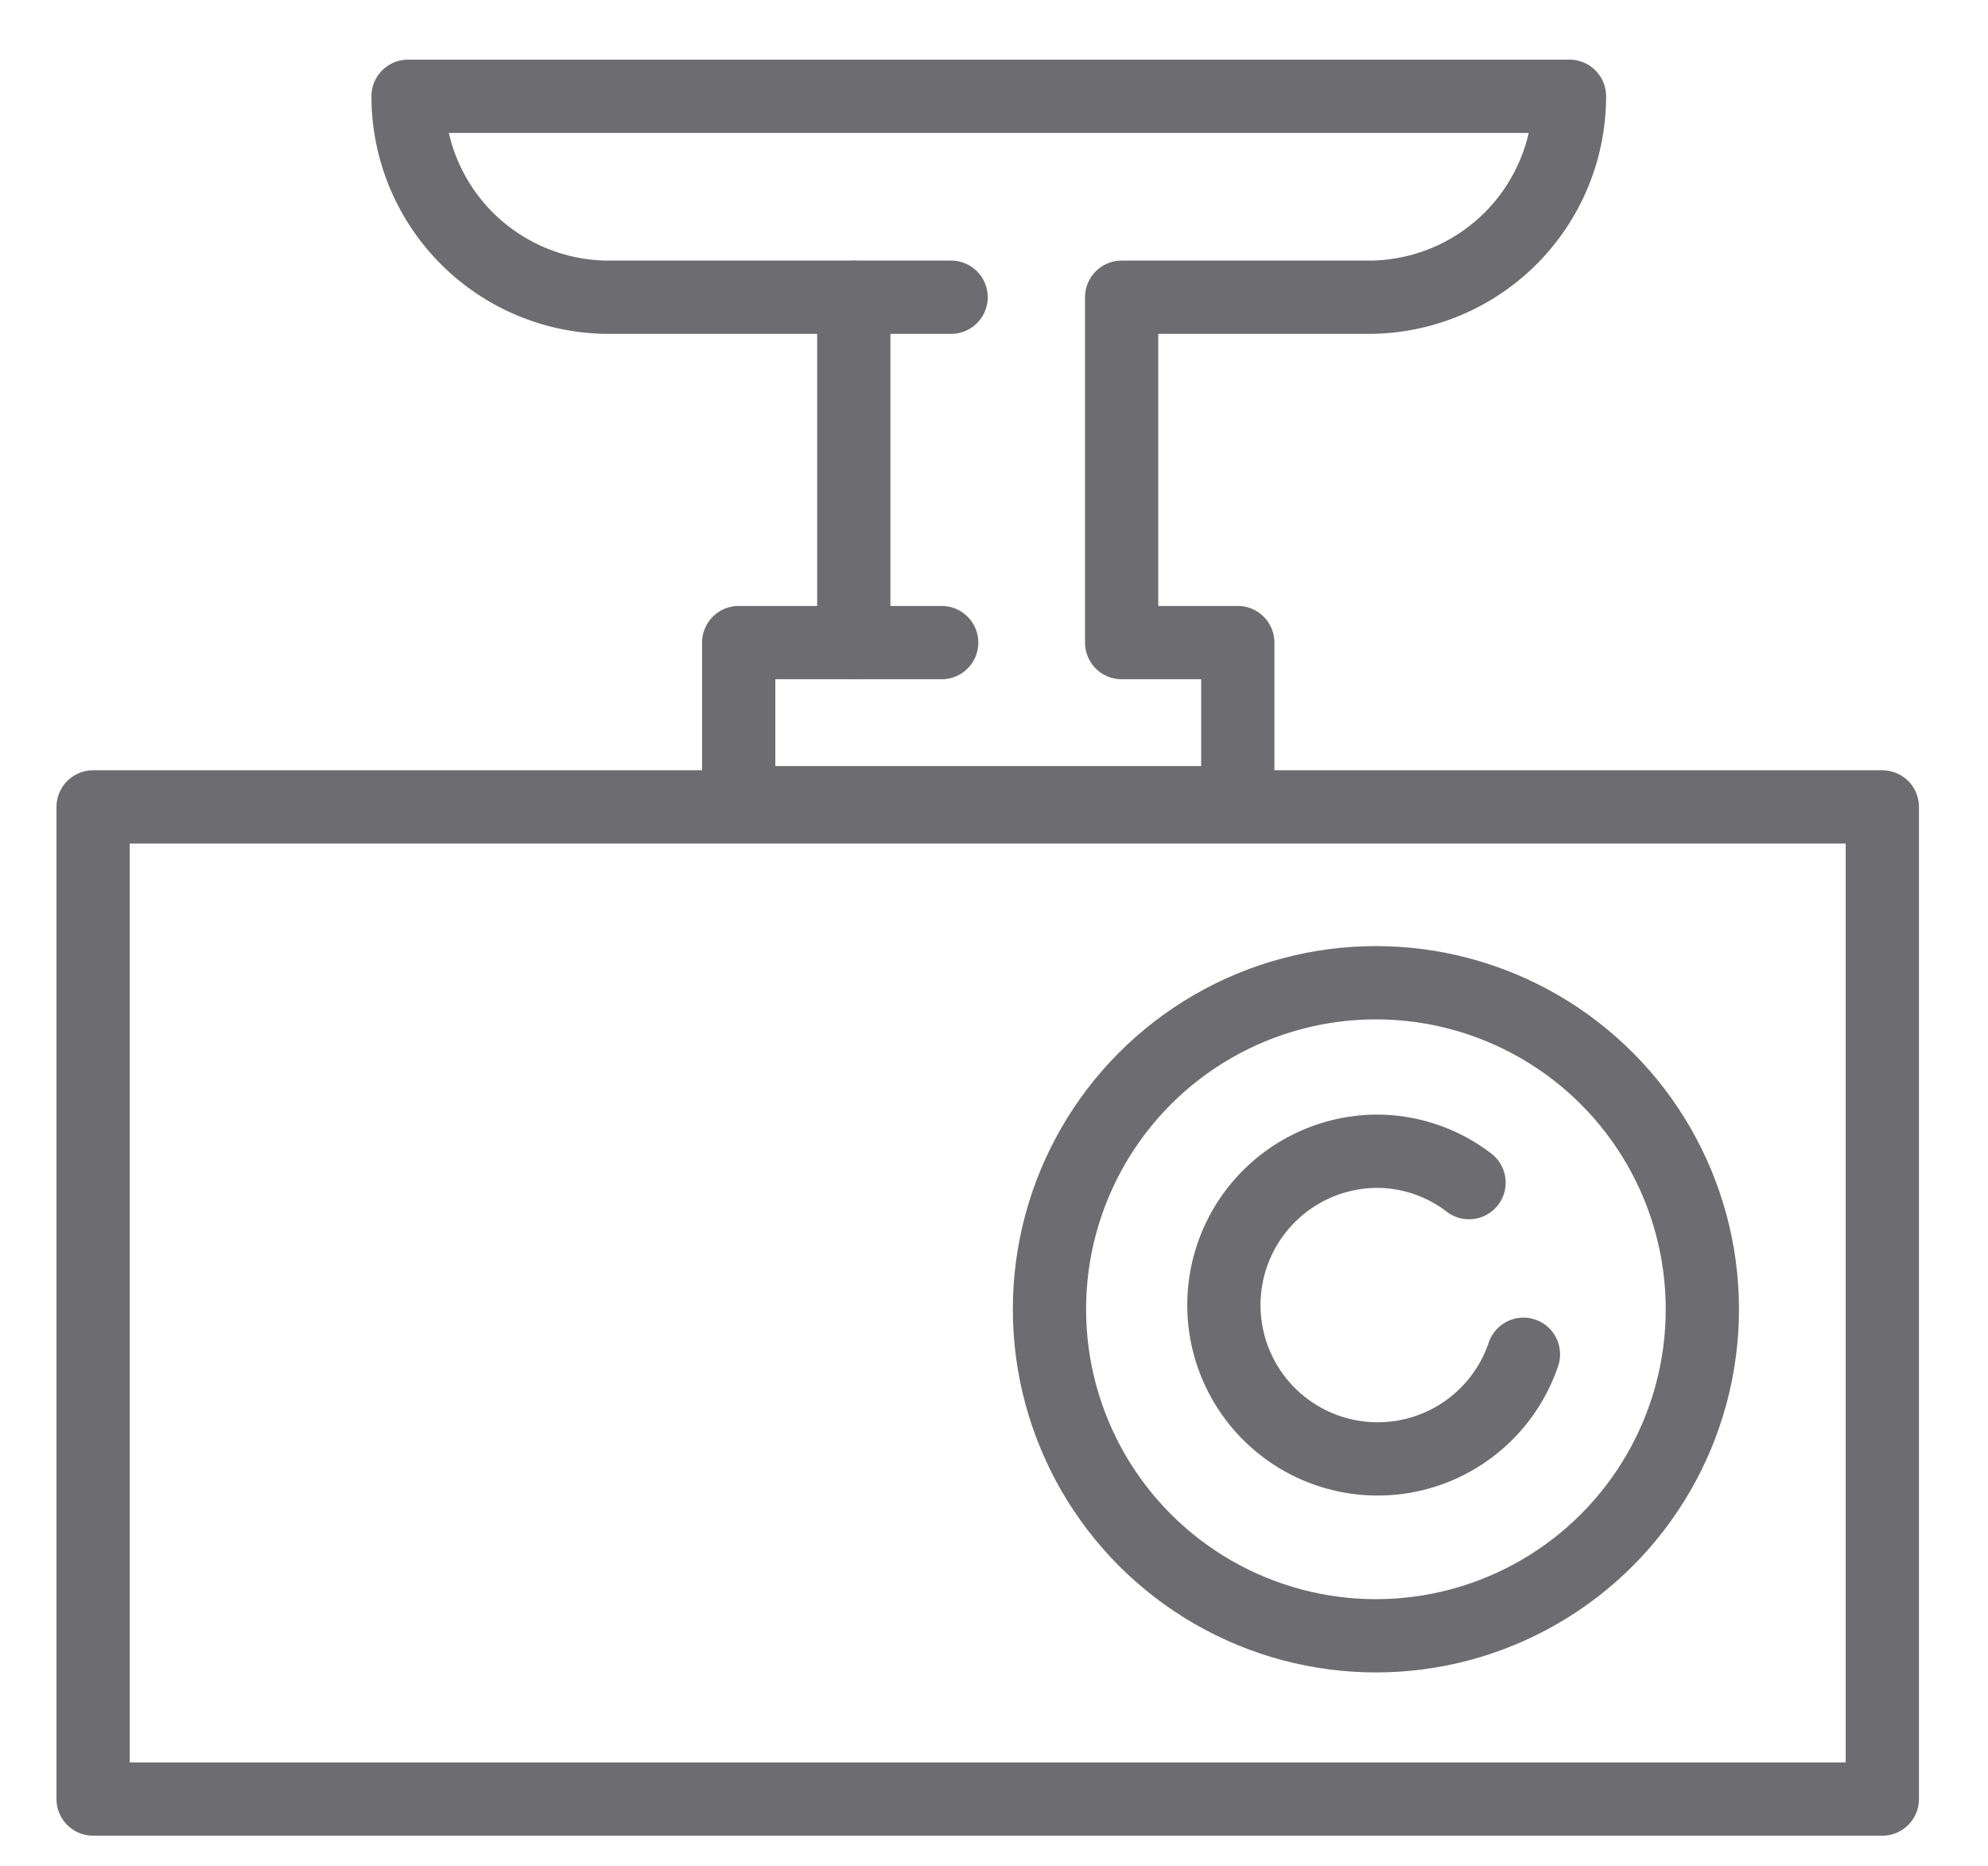
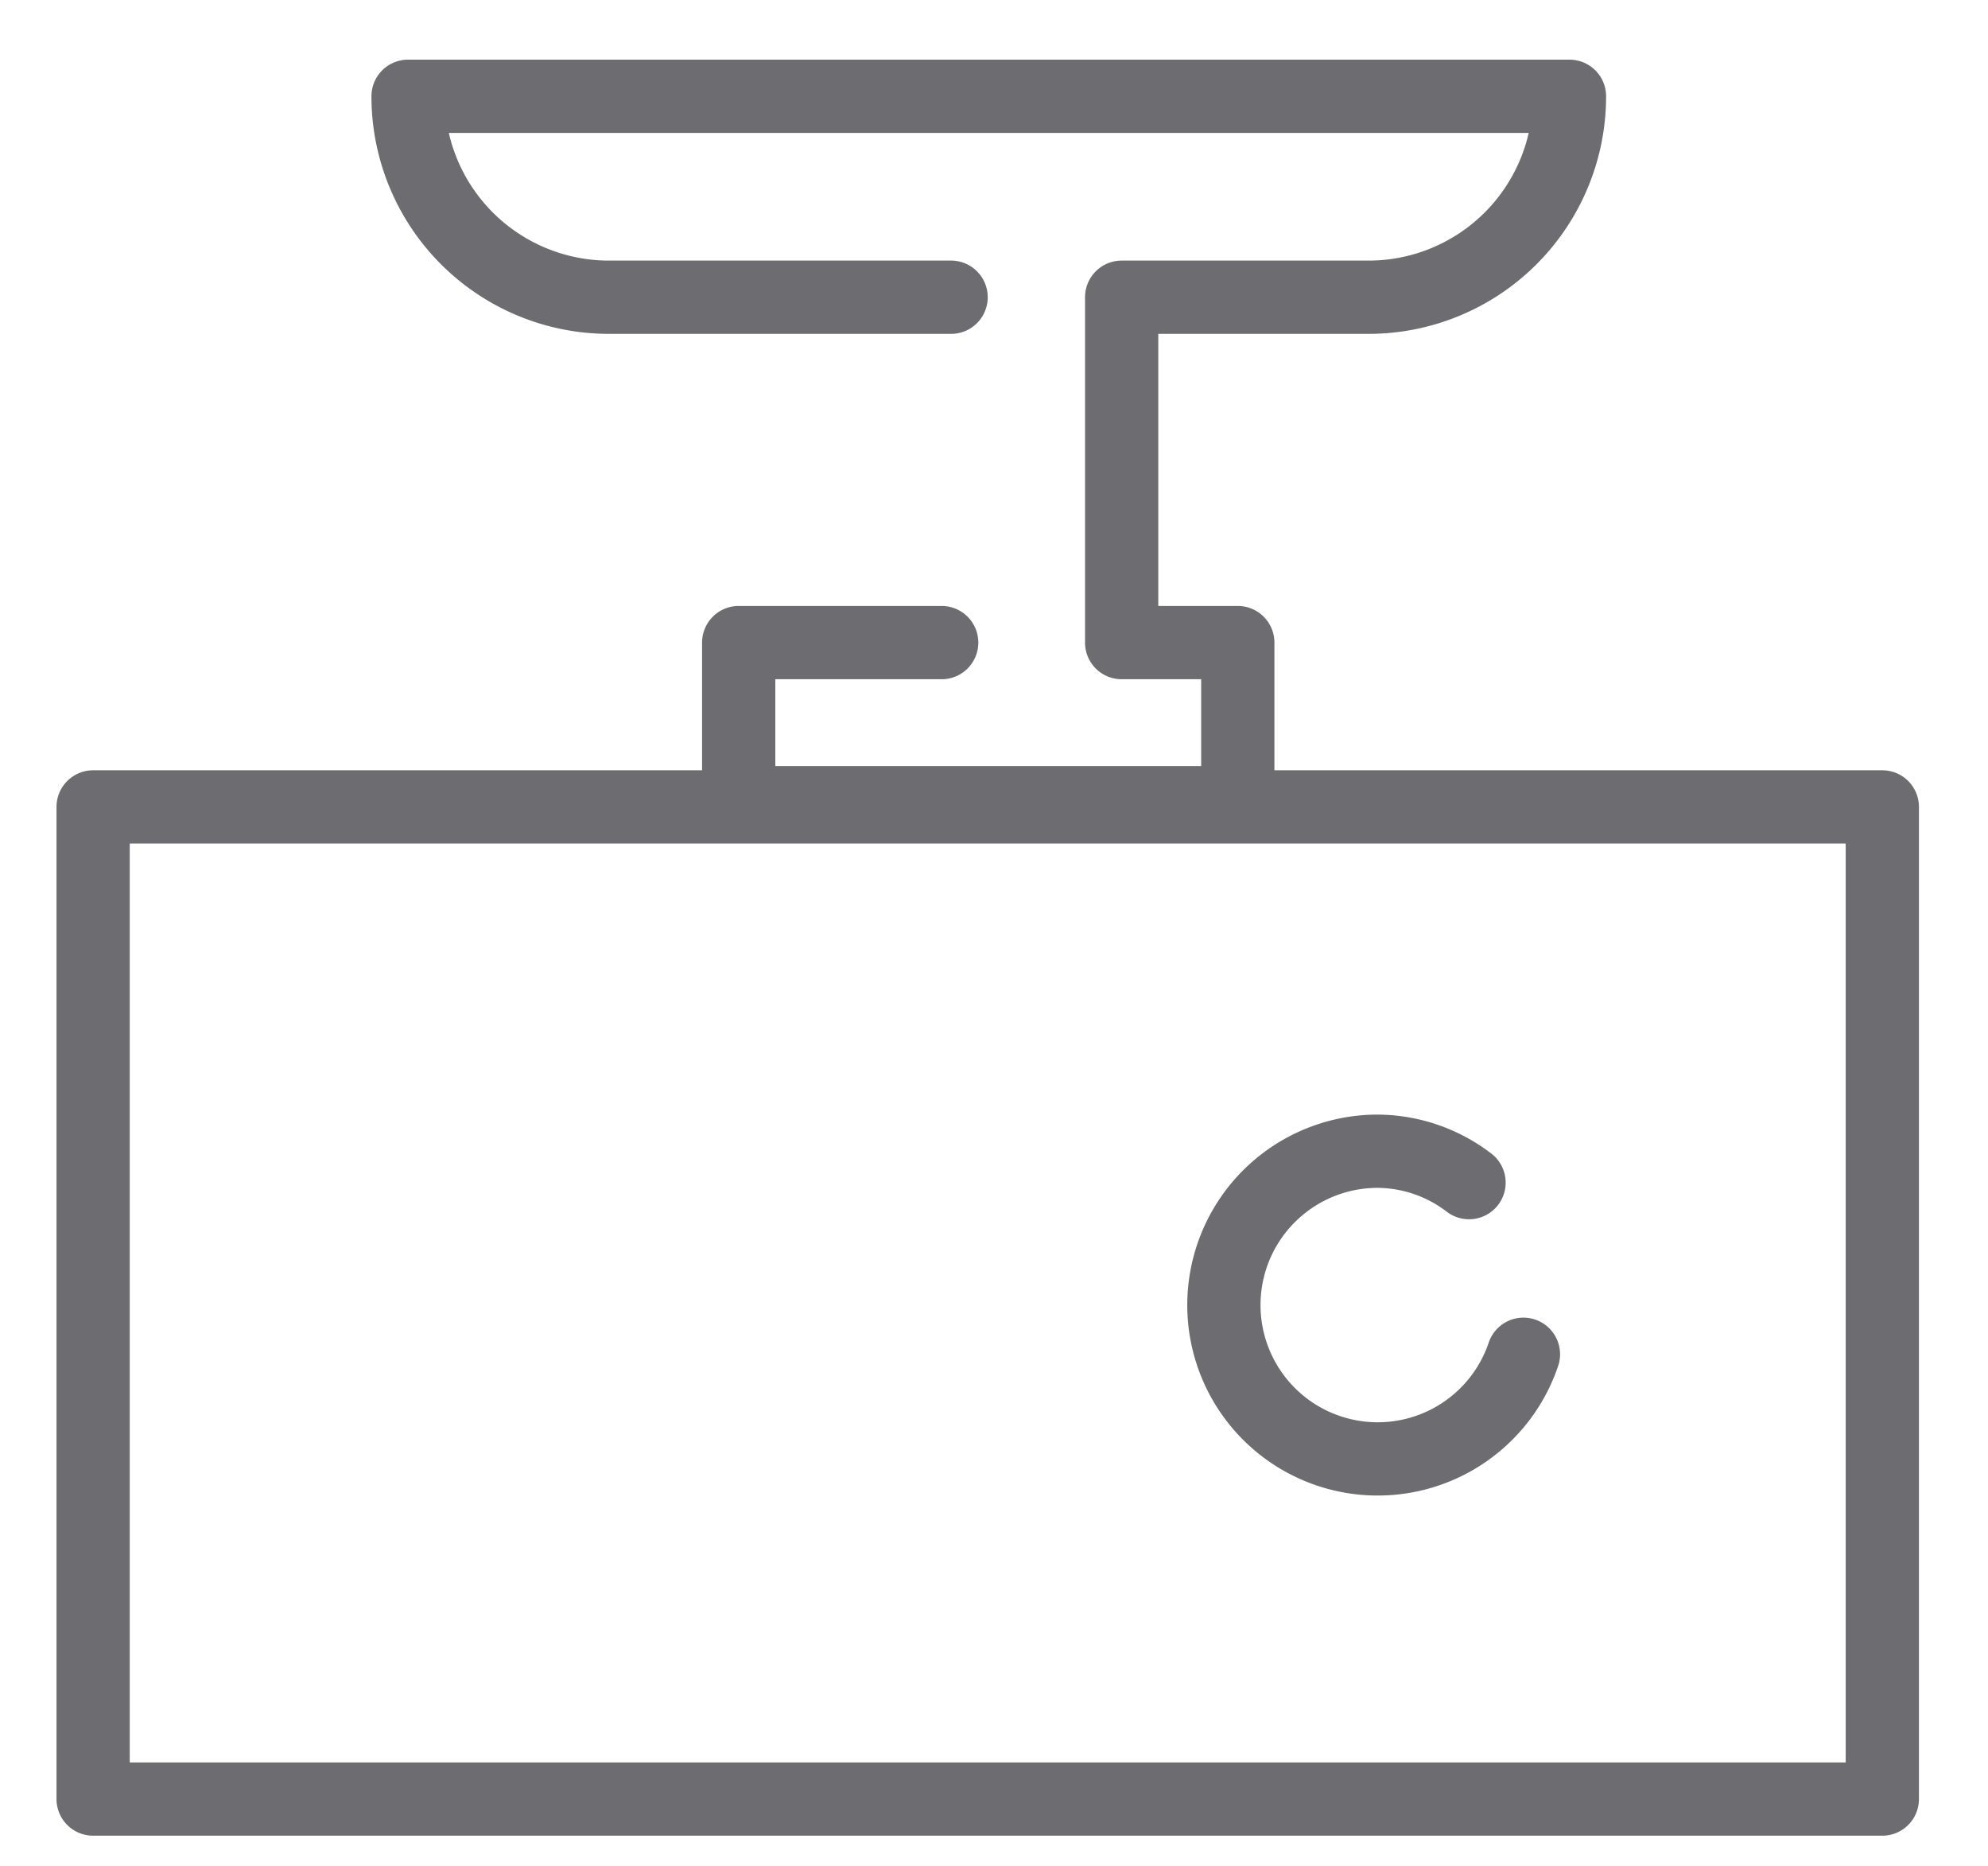
<svg xmlns="http://www.w3.org/2000/svg" id="Layer_1" data-name="Layer 1" viewBox="0 0 19 17.83">
  <defs>
    <style>.cls-1{fill:none;stroke:#6c6c71;stroke-linecap:round;stroke-linejoin:round;stroke-width:0.7px;}</style>
  </defs>
  <title>Artboard 1 copy 3</title>
  <rect class="cls-1" x="0.89" y="7.71" width="17.1" height="9.48" />
-   <circle class="cls-1" cx="13.15" cy="12.51" r="3.12" />
  <path class="cls-1" d="M14.56,12.94A1.47,1.47,0,1,1,13.15,11a1.45,1.45,0,0,1,.89.3" />
-   <line class="cls-1" x1="8.16" y1="6.14" x2="8.16" y2="2.84" />
  <path class="cls-1" d="M9.09,2.84H5.82A1.92,1.92,0,0,1,3.9.92H15a1.92,1.92,0,0,1-1.92,1.92H10.72V6.14h1.11V7.67H7.06V6.14H9" />
</svg>